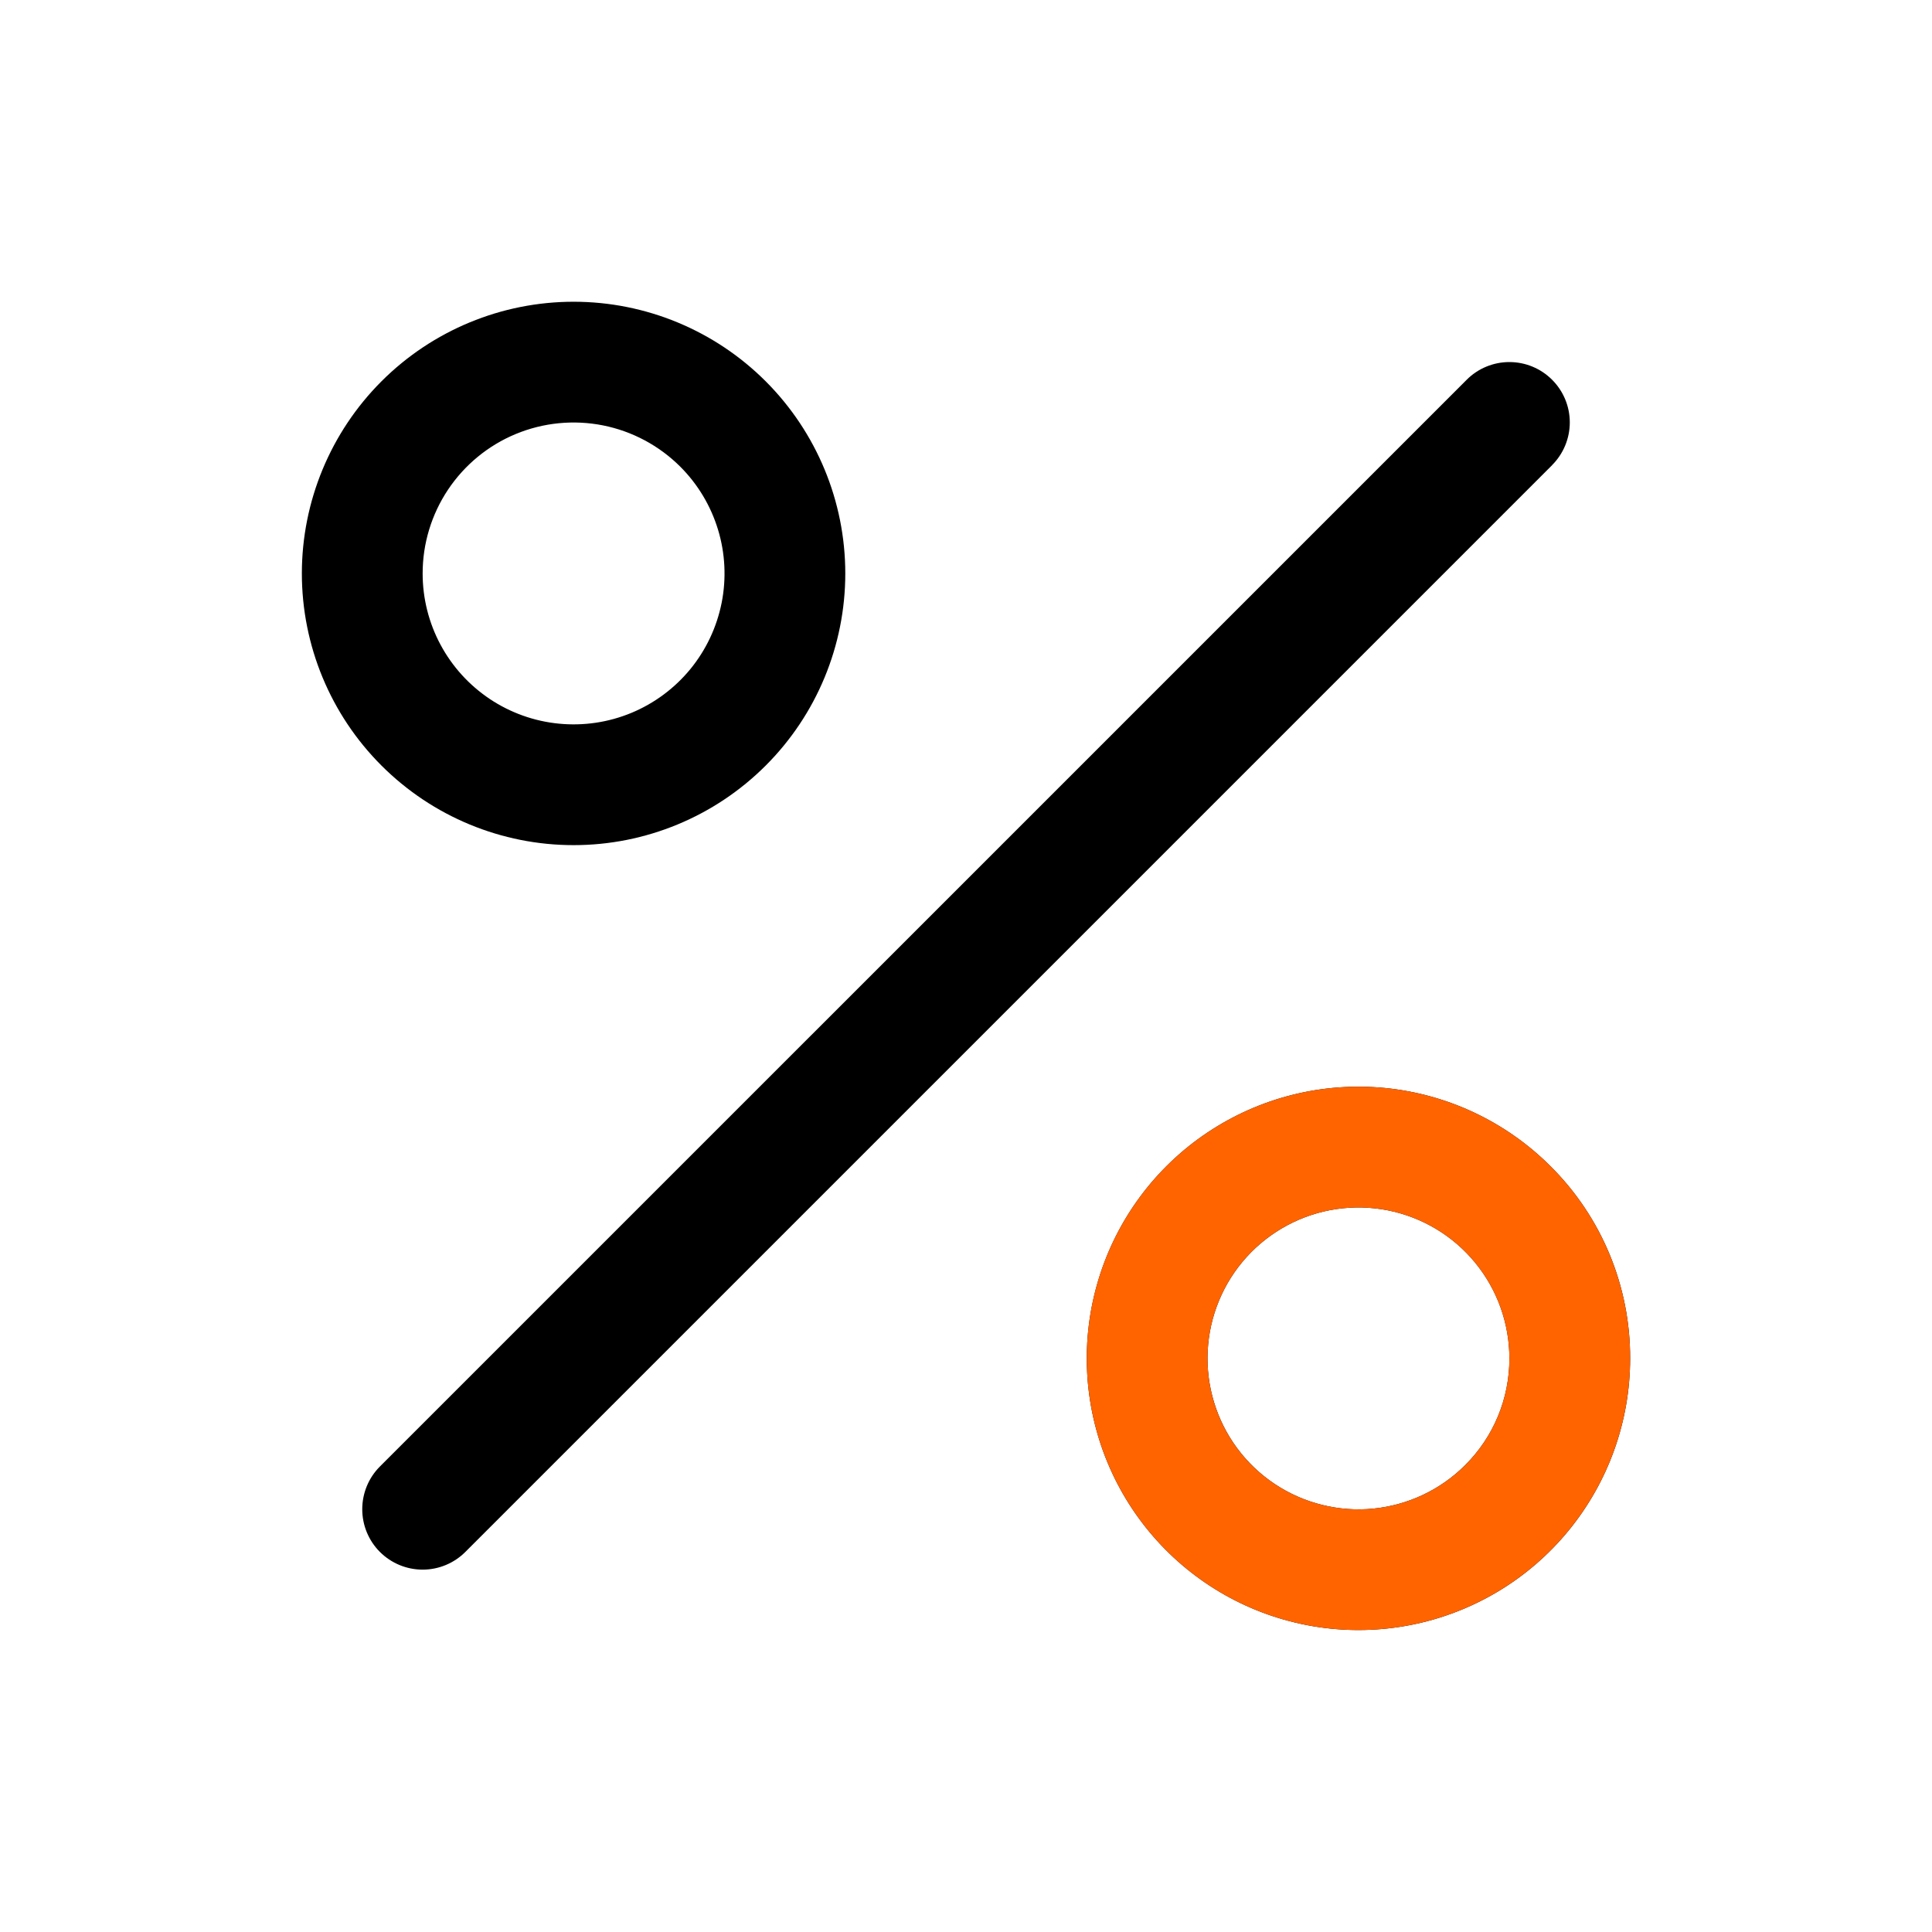
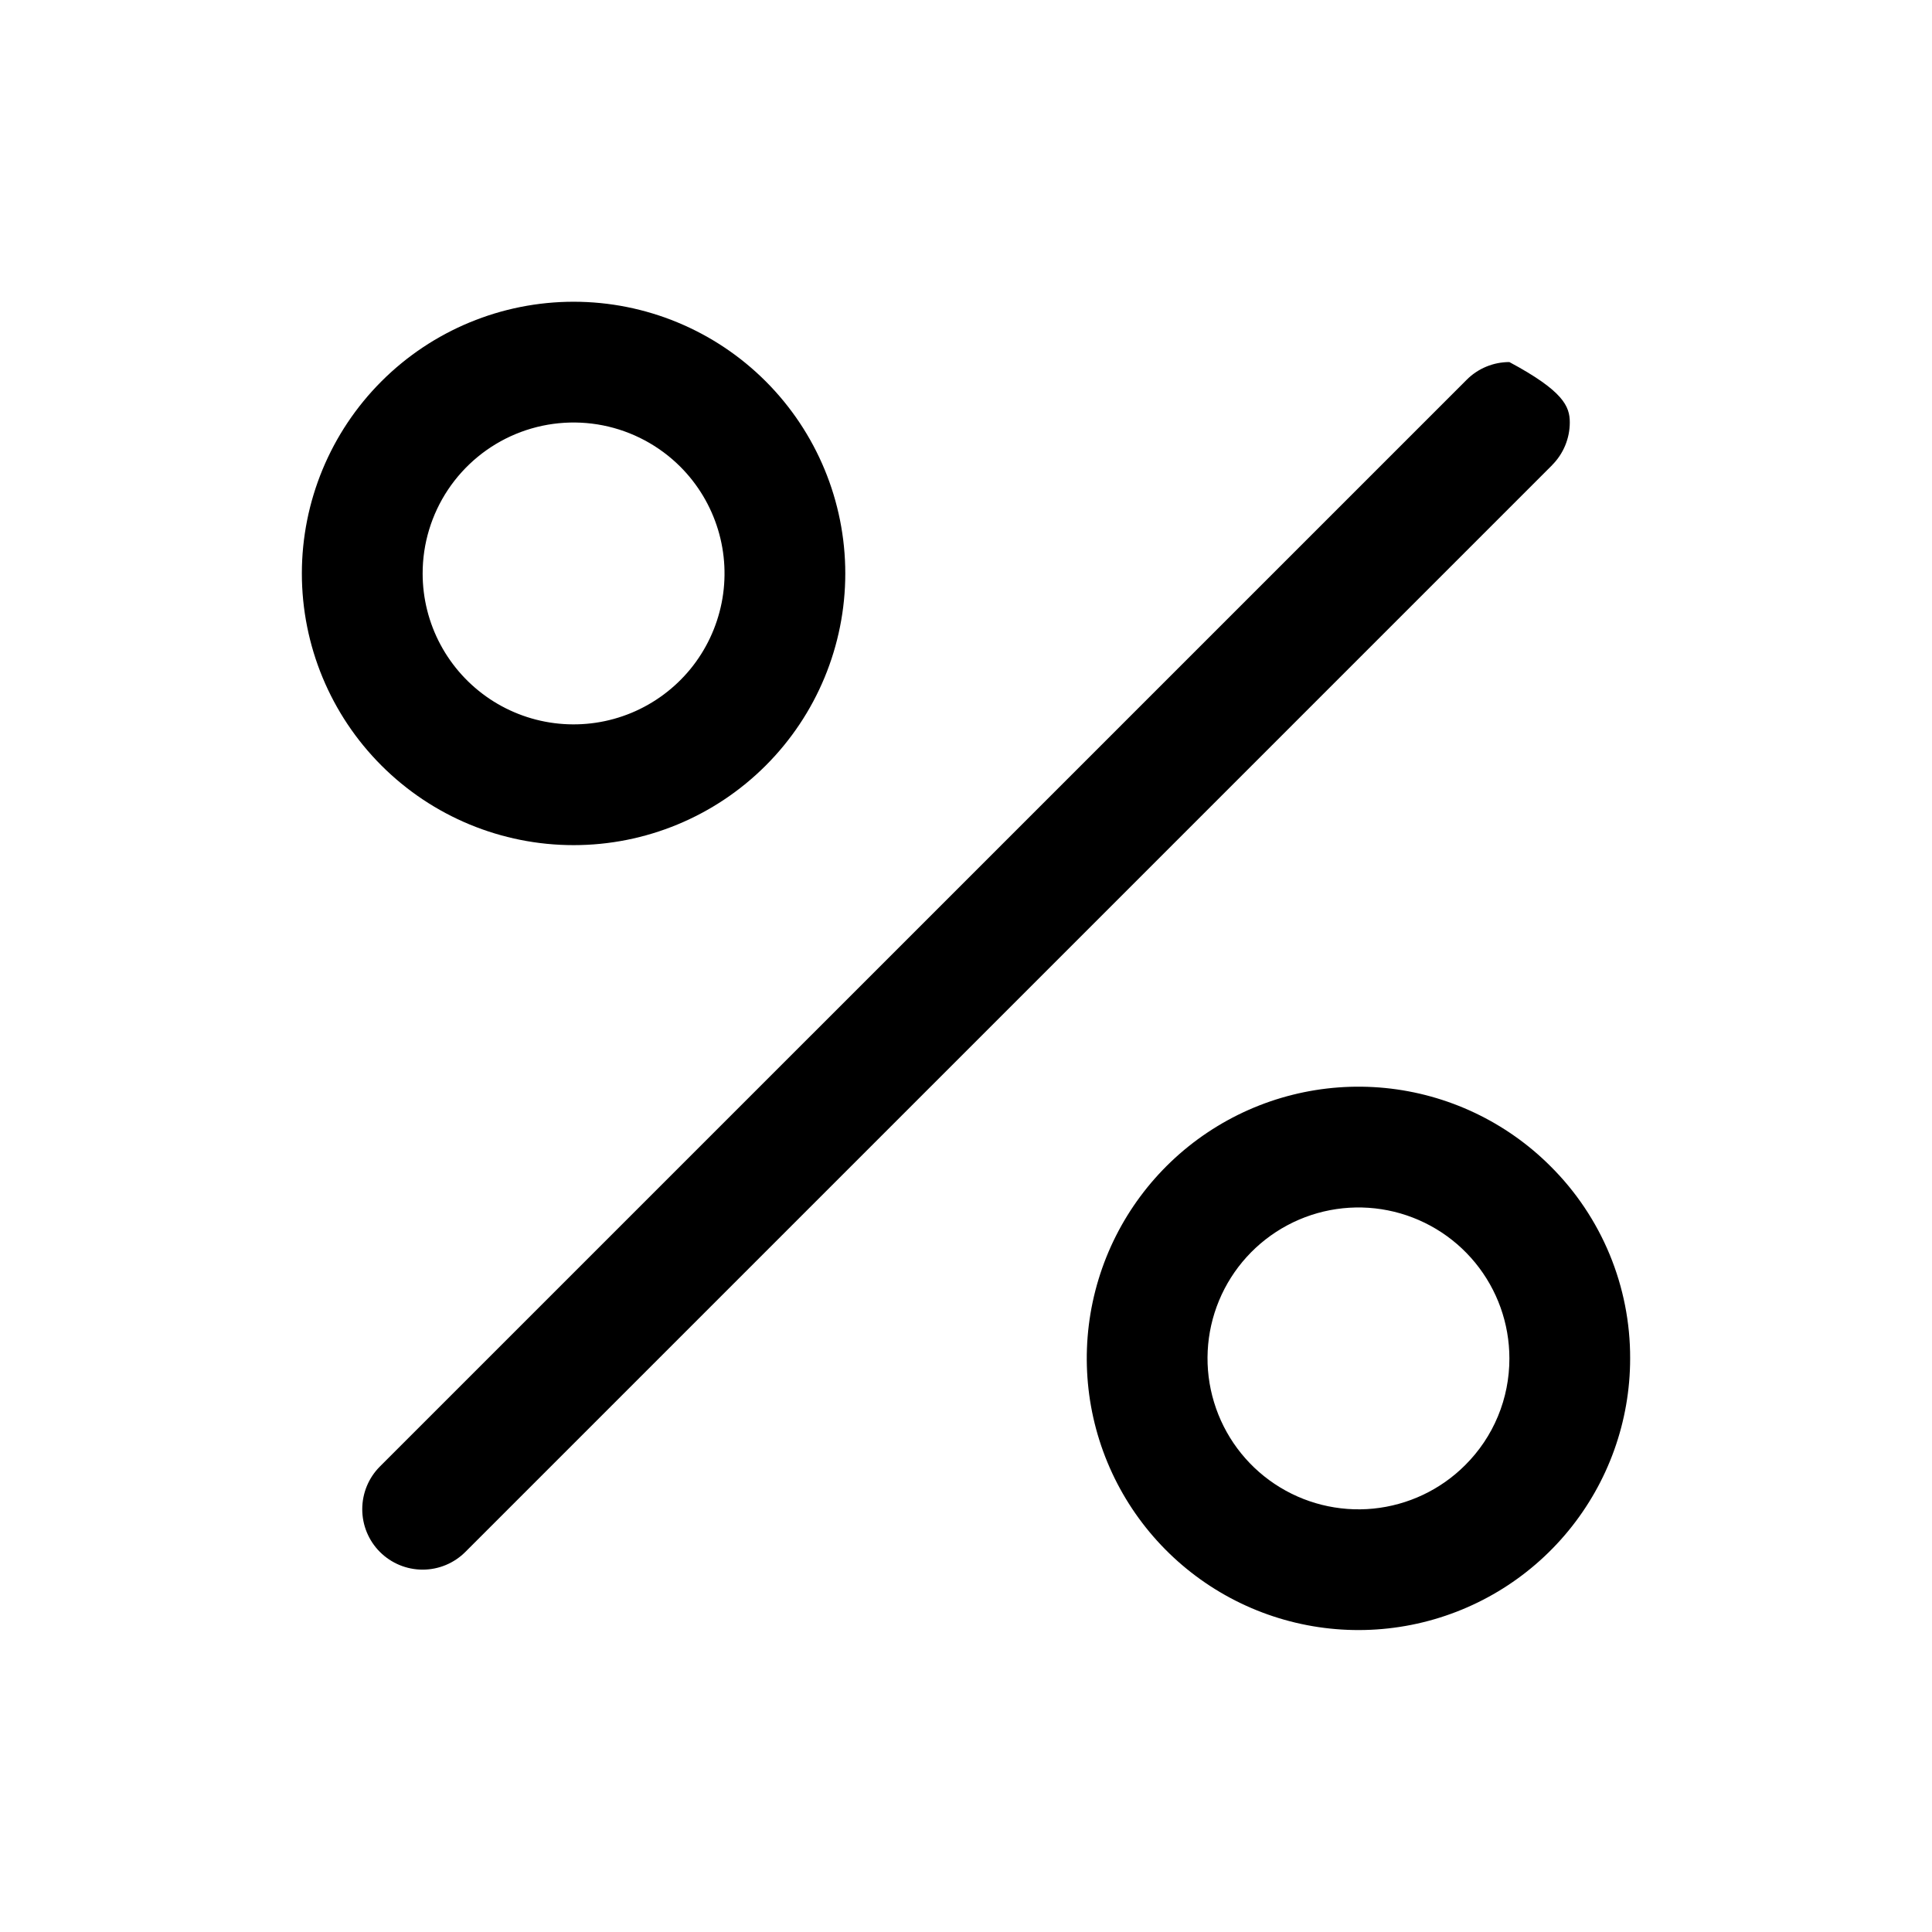
<svg xmlns="http://www.w3.org/2000/svg" width="50" height="50" viewBox="0 0 50 50" fill="none">
-   <path d="M40.168 12.039L12.043 40.164C11.75 40.457 11.353 40.622 10.938 40.622C10.523 40.622 10.126 40.457 9.832 40.164C9.539 39.871 9.375 39.473 9.375 39.059C9.375 38.644 9.539 38.246 9.832 37.953L37.958 9.828C38.25 9.535 38.648 9.37 39.062 9.37C39.477 9.37 39.874 9.534 40.167 9.827C40.461 10.12 40.626 10.517 40.626 10.932C40.626 11.346 40.461 11.744 40.168 12.037V12.039ZM9.872 19.812C8.553 18.494 7.812 16.705 7.812 14.84C7.813 12.975 8.554 11.187 9.873 9.868C11.191 8.55 12.98 7.809 14.845 7.809C16.71 7.809 18.498 8.55 19.817 9.869C21.135 11.188 21.876 12.977 21.876 14.841C21.876 16.706 21.135 18.495 19.816 19.813C18.497 21.132 16.708 21.873 14.844 21.872C12.979 21.872 11.19 21.131 9.872 19.812ZM10.938 14.844C10.938 15.486 11.097 16.118 11.4 16.684C11.704 17.251 12.142 17.733 12.676 18.09C13.21 18.446 13.824 18.666 14.463 18.728C15.103 18.791 15.748 18.695 16.341 18.449C16.934 18.203 17.457 17.814 17.865 17.318C18.272 16.821 18.55 16.232 18.676 15.601C18.801 14.972 18.769 14.32 18.582 13.706C18.395 13.091 18.06 12.532 17.606 12.078C17.059 11.532 16.363 11.16 15.605 11.009C14.847 10.859 14.062 10.936 13.348 11.232C12.634 11.528 12.024 12.03 11.595 12.672C11.166 13.315 10.937 14.071 10.938 14.844ZM42.188 35.156C42.188 36.783 41.623 38.359 40.591 39.616C39.559 40.874 38.123 41.734 36.527 42.051C34.931 42.368 33.275 42.122 31.841 41.355C30.407 40.588 29.282 39.347 28.66 37.844C28.038 36.341 27.956 34.669 28.429 33.112C28.901 31.556 29.899 30.211 31.251 29.308C32.604 28.404 34.228 27.998 35.847 28.157C37.466 28.317 38.979 29.033 40.129 30.184C40.784 30.835 41.303 31.61 41.657 32.464C42.01 33.317 42.191 34.232 42.188 35.156ZM39.063 35.156C39.063 34.252 38.75 33.377 38.177 32.678C37.604 31.979 36.806 31.501 35.919 31.324C35.033 31.148 34.113 31.284 33.316 31.71C32.519 32.136 31.894 32.825 31.548 33.66C31.202 34.495 31.156 35.424 31.419 36.289C31.681 37.154 32.235 37.901 32.986 38.403C33.737 38.905 34.64 39.131 35.539 39.043C36.438 38.954 37.279 38.557 37.918 37.918C38.282 37.556 38.571 37.126 38.767 36.652C38.964 36.178 39.064 35.669 39.063 35.156Z" fill="black" />
-   <path d="M42.188 35.156C42.187 36.783 41.623 38.359 40.59 39.616C39.558 40.874 38.122 41.734 36.526 42.051C34.931 42.368 33.275 42.122 31.84 41.355C30.406 40.588 29.282 39.347 28.66 37.844C28.038 36.341 27.956 34.669 28.428 33.112C28.901 31.556 29.898 30.211 31.251 29.308C32.604 28.404 34.228 27.998 35.847 28.157C37.465 28.317 38.979 29.033 40.129 30.183C40.784 30.835 41.303 31.61 41.656 32.464C42.01 33.317 42.19 34.232 42.188 35.156ZM39.062 35.156C39.063 34.252 38.749 33.377 38.176 32.678C37.603 31.979 36.805 31.501 35.919 31.324C35.033 31.148 34.113 31.284 33.316 31.71C32.518 32.136 31.894 32.825 31.548 33.66C31.202 34.495 31.156 35.424 31.418 36.289C31.68 37.154 32.234 37.901 32.986 38.403C33.737 38.905 34.639 39.131 35.538 39.043C36.438 38.954 37.279 38.557 37.918 37.918C38.282 37.556 38.57 37.126 38.767 36.652C38.963 36.178 39.064 35.669 39.062 35.156Z" fill="#FF6400" />
+   <path d="M40.168 12.039L12.043 40.164C11.75 40.457 11.353 40.622 10.938 40.622C10.523 40.622 10.126 40.457 9.832 40.164C9.539 39.871 9.375 39.473 9.375 39.059C9.375 38.644 9.539 38.246 9.832 37.953L37.958 9.828C38.25 9.535 38.648 9.37 39.062 9.37C40.461 10.12 40.626 10.517 40.626 10.932C40.626 11.346 40.461 11.744 40.168 12.037V12.039ZM9.872 19.812C8.553 18.494 7.812 16.705 7.812 14.84C7.813 12.975 8.554 11.187 9.873 9.868C11.191 8.55 12.98 7.809 14.845 7.809C16.71 7.809 18.498 8.55 19.817 9.869C21.135 11.188 21.876 12.977 21.876 14.841C21.876 16.706 21.135 18.495 19.816 19.813C18.497 21.132 16.708 21.873 14.844 21.872C12.979 21.872 11.19 21.131 9.872 19.812ZM10.938 14.844C10.938 15.486 11.097 16.118 11.4 16.684C11.704 17.251 12.142 17.733 12.676 18.09C13.21 18.446 13.824 18.666 14.463 18.728C15.103 18.791 15.748 18.695 16.341 18.449C16.934 18.203 17.457 17.814 17.865 17.318C18.272 16.821 18.55 16.232 18.676 15.601C18.801 14.972 18.769 14.32 18.582 13.706C18.395 13.091 18.06 12.532 17.606 12.078C17.059 11.532 16.363 11.16 15.605 11.009C14.847 10.859 14.062 10.936 13.348 11.232C12.634 11.528 12.024 12.03 11.595 12.672C11.166 13.315 10.937 14.071 10.938 14.844ZM42.188 35.156C42.188 36.783 41.623 38.359 40.591 39.616C39.559 40.874 38.123 41.734 36.527 42.051C34.931 42.368 33.275 42.122 31.841 41.355C30.407 40.588 29.282 39.347 28.66 37.844C28.038 36.341 27.956 34.669 28.429 33.112C28.901 31.556 29.899 30.211 31.251 29.308C32.604 28.404 34.228 27.998 35.847 28.157C37.466 28.317 38.979 29.033 40.129 30.184C40.784 30.835 41.303 31.61 41.657 32.464C42.01 33.317 42.191 34.232 42.188 35.156ZM39.063 35.156C39.063 34.252 38.75 33.377 38.177 32.678C37.604 31.979 36.806 31.501 35.919 31.324C35.033 31.148 34.113 31.284 33.316 31.71C32.519 32.136 31.894 32.825 31.548 33.66C31.202 34.495 31.156 35.424 31.419 36.289C31.681 37.154 32.235 37.901 32.986 38.403C33.737 38.905 34.64 39.131 35.539 39.043C36.438 38.954 37.279 38.557 37.918 37.918C38.282 37.556 38.571 37.126 38.767 36.652C38.964 36.178 39.064 35.669 39.063 35.156Z" fill="black" />
</svg>